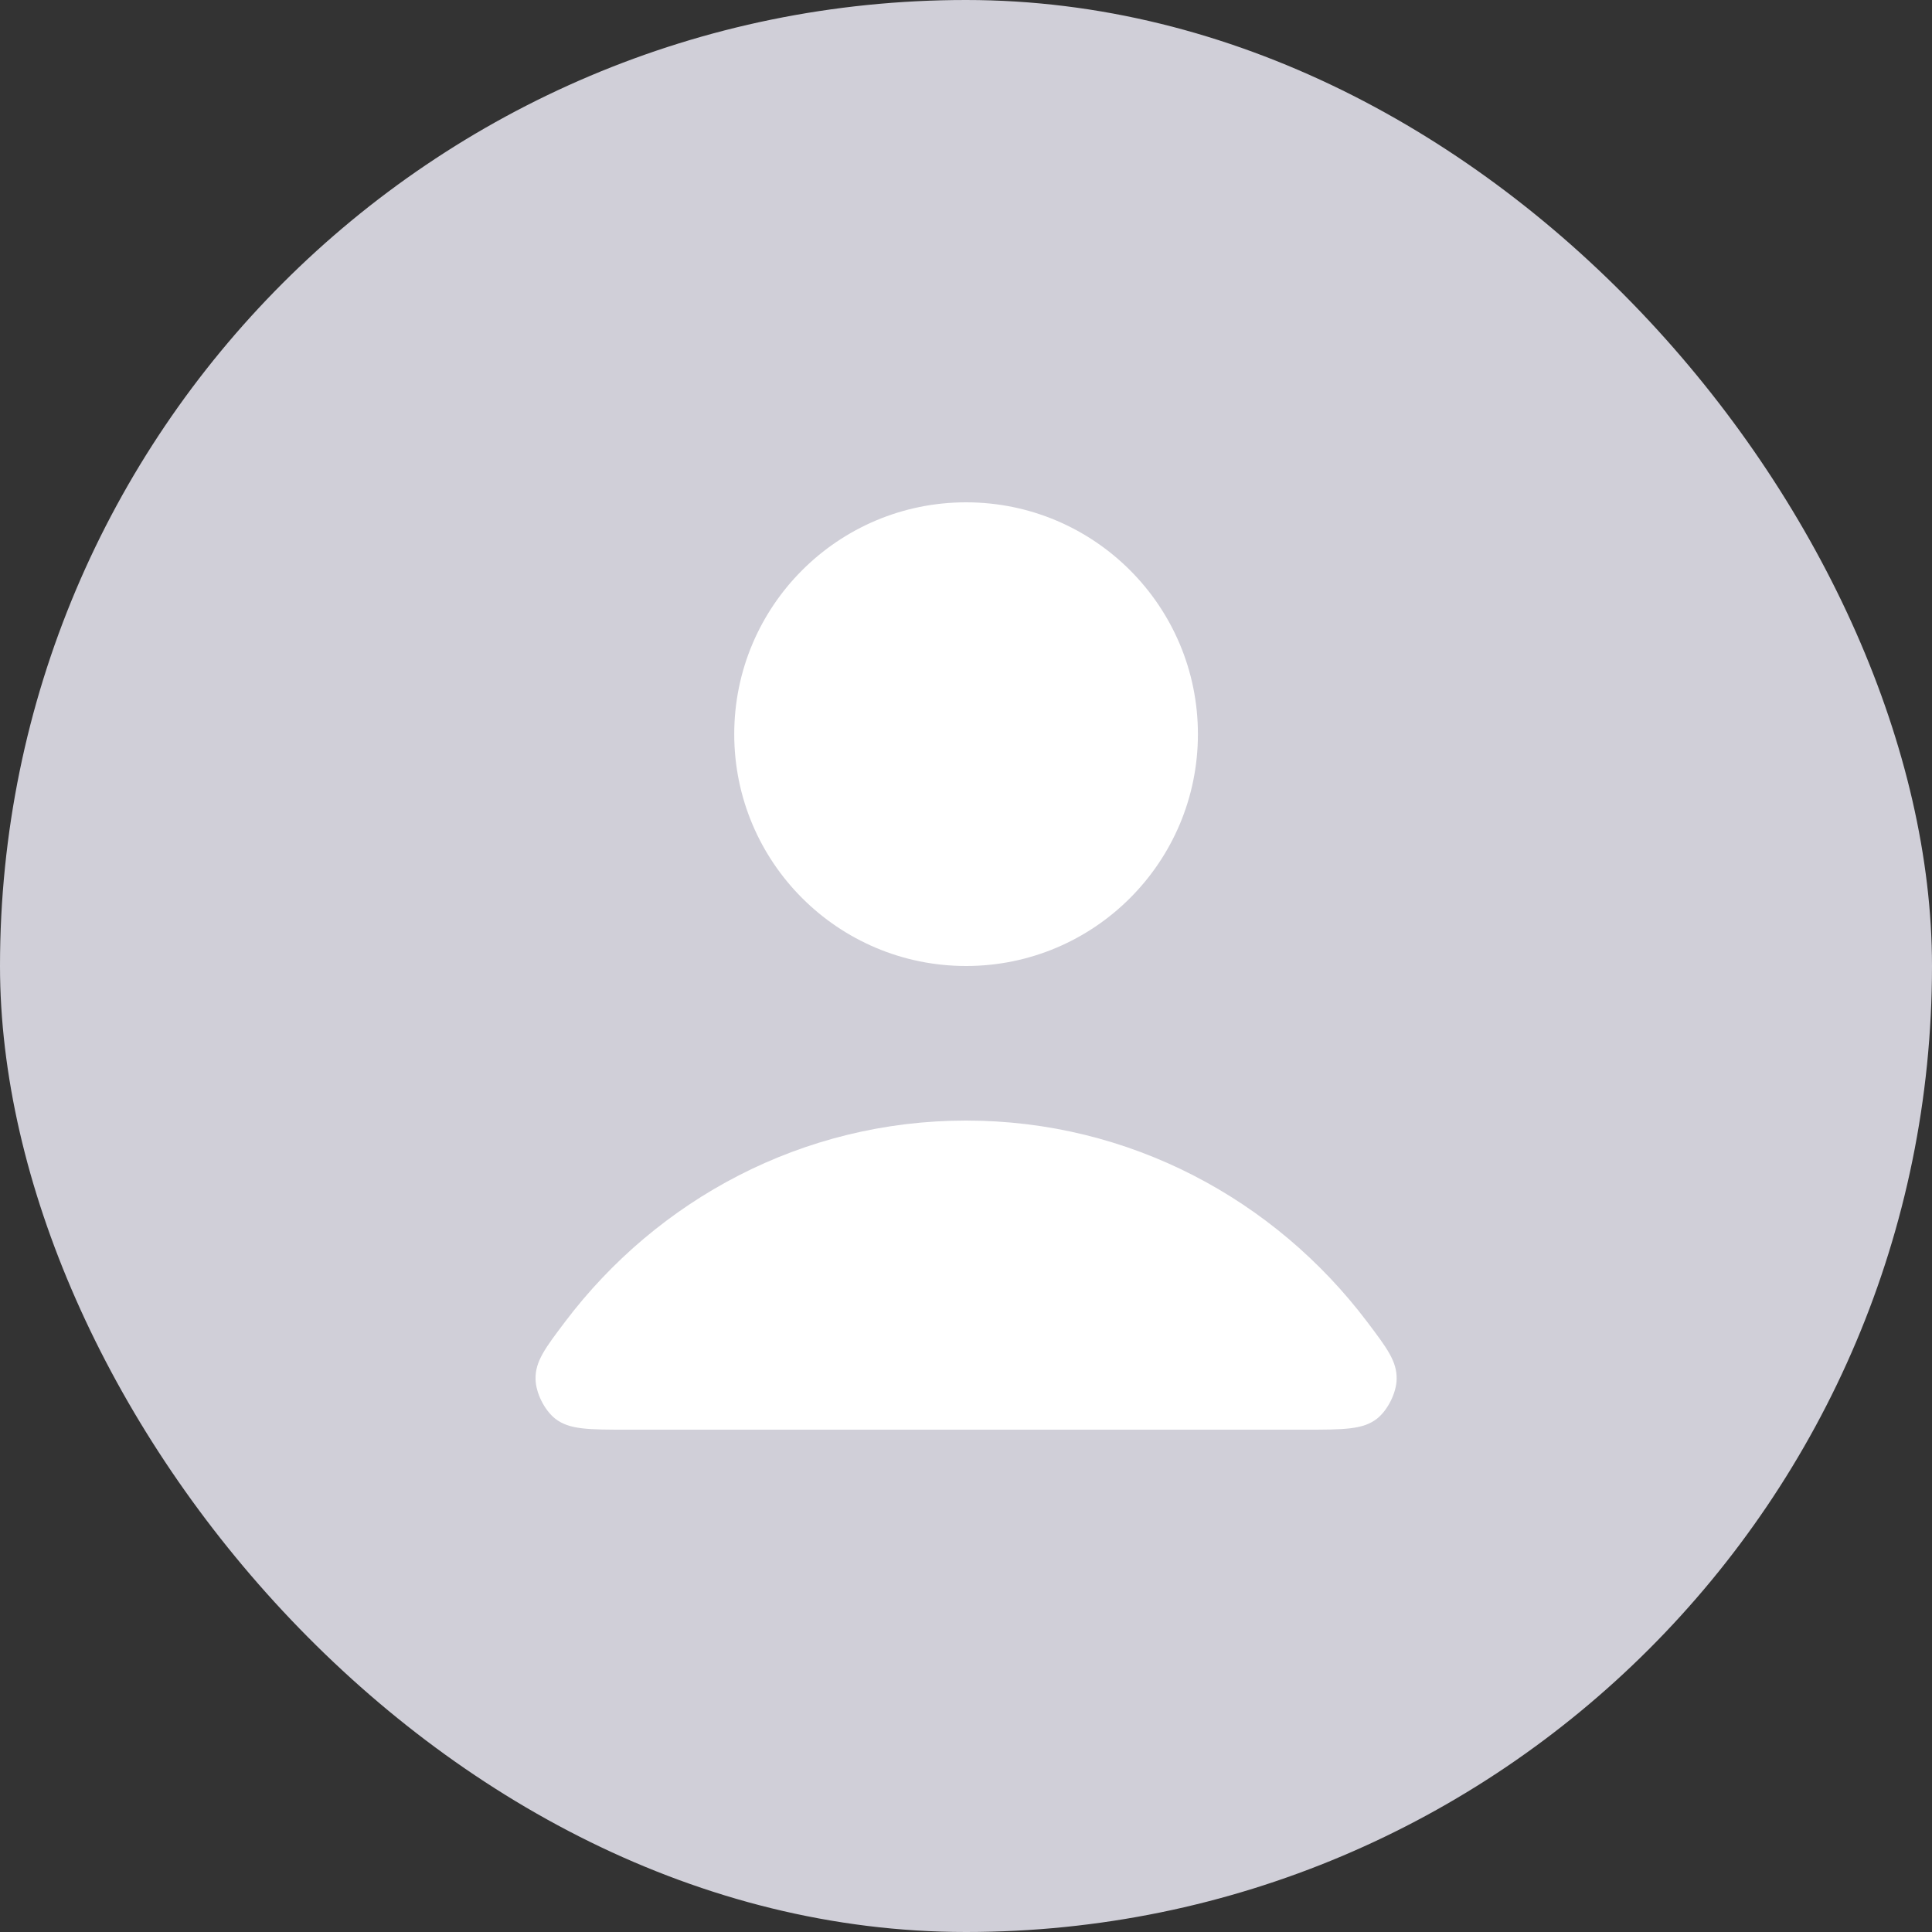
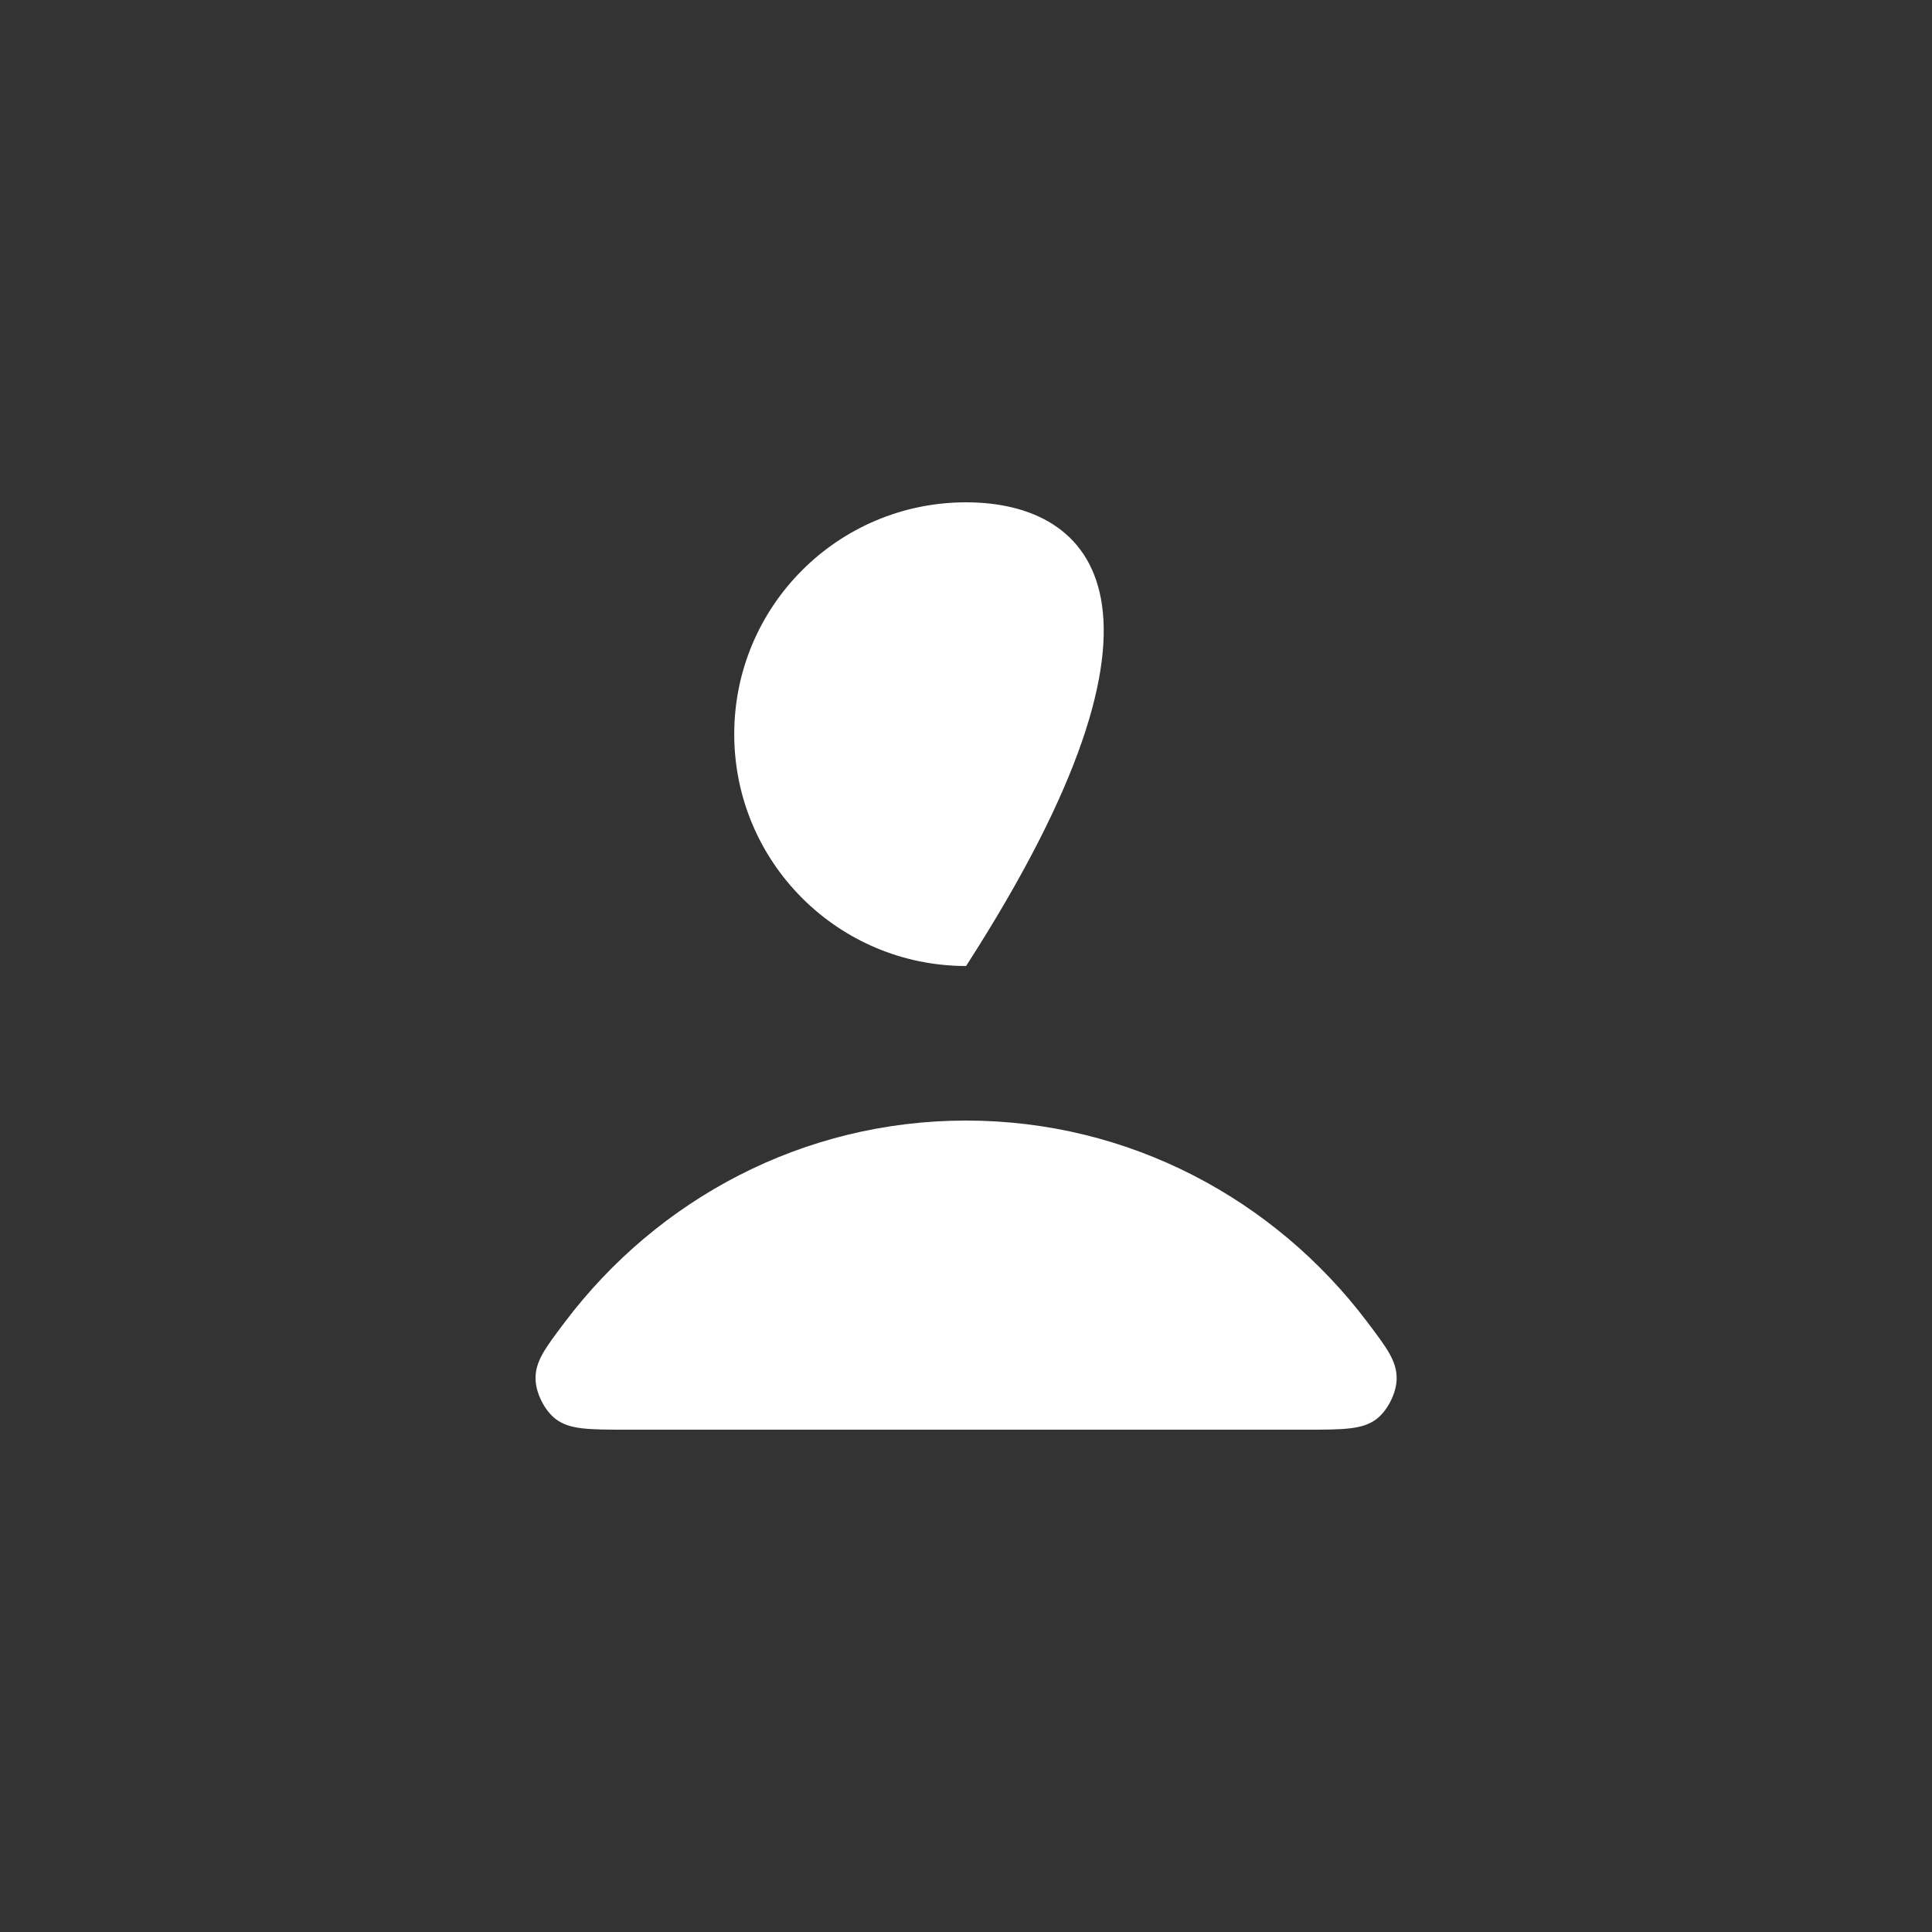
<svg xmlns="http://www.w3.org/2000/svg" width="50" height="50" viewBox="0 0 50 50" fill="none">
  <rect x="0" y="0" width="50" height="50" fill="#333333" stroke="none" />
-   <rect width="50" height="50" rx="25" fill="#D0CFD8" />
  <path d="M25.002 29C20.776 29 17.017 31.041 14.624 34.208C14.109 34.89 13.851 35.23 13.86 35.691C13.866 36.047 14.09 36.496 14.37 36.716C14.732 37 15.234 37 16.239 37H33.766C34.771 37 35.273 37 35.635 36.716C35.915 36.496 36.139 36.047 36.145 35.691C36.154 35.23 35.896 34.89 35.381 34.208C32.988 31.041 29.229 29 25.002 29Z" fill="white" />
-   <path d="M25.002 25C28.316 25 31.002 22.314 31.002 19C31.002 15.686 28.316 13 25.002 13C21.689 13 19.002 15.686 19.002 19C19.002 22.314 21.689 25 25.002 25Z" fill="white" />
+   <path d="M25.002 25C31.002 15.686 28.316 13 25.002 13C21.689 13 19.002 15.686 19.002 19C19.002 22.314 21.689 25 25.002 25Z" fill="white" />
</svg>